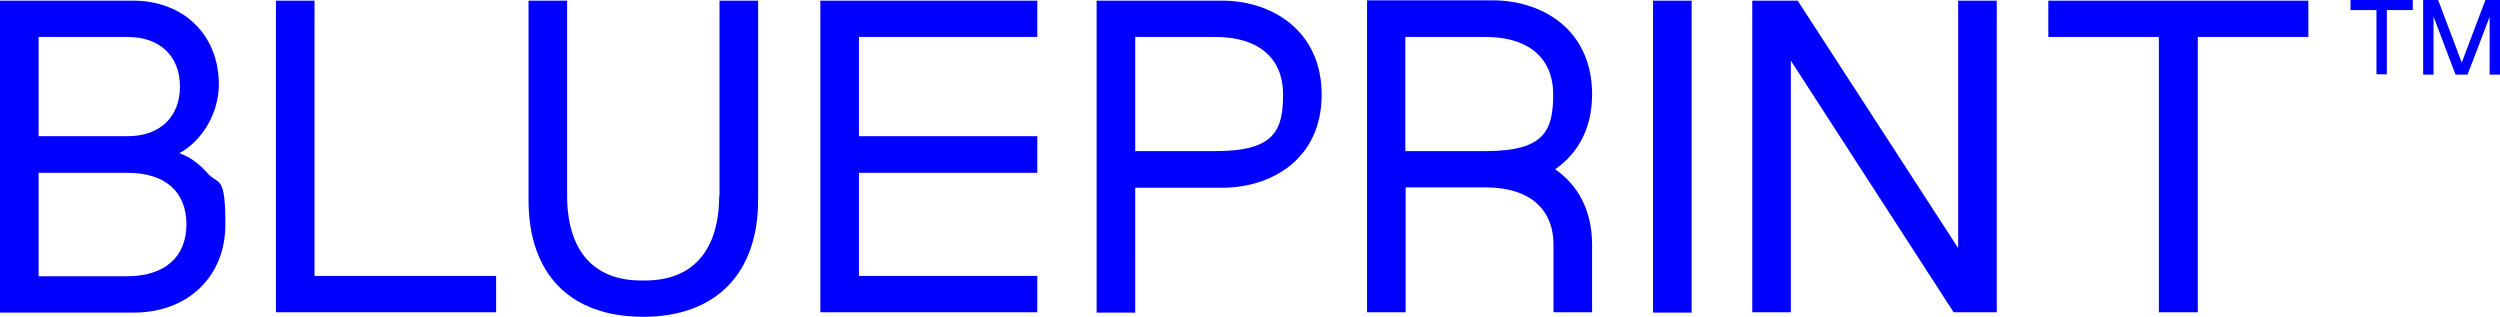
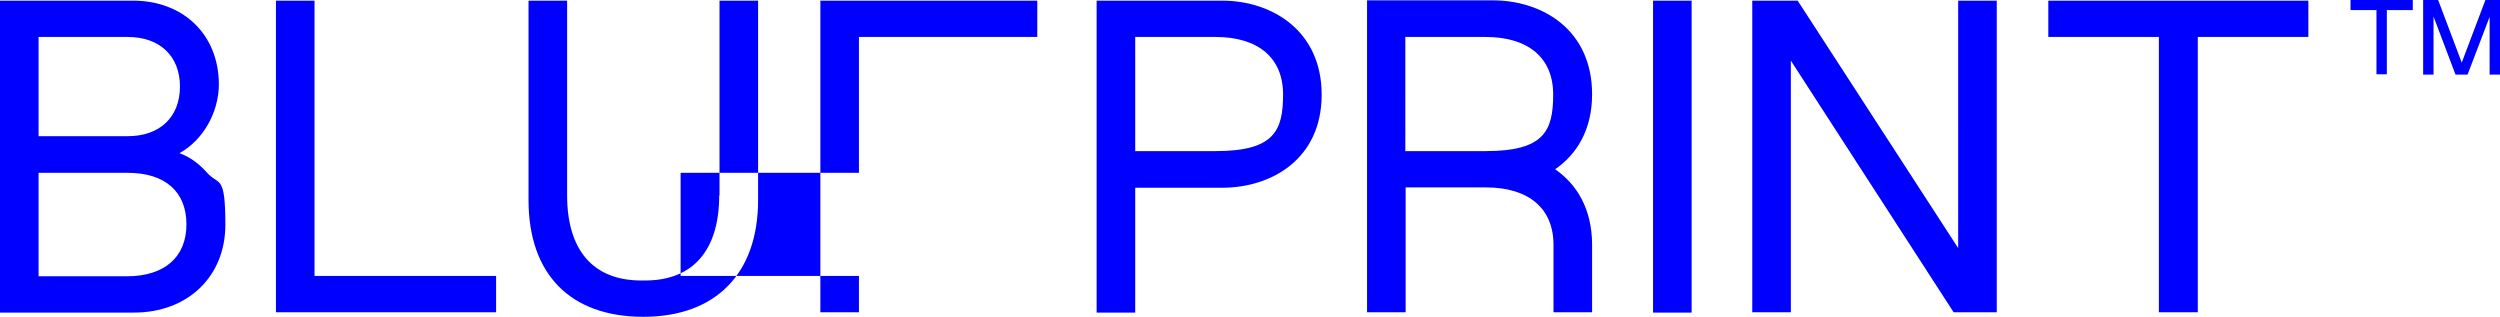
<svg xmlns="http://www.w3.org/2000/svg" version="1.1" id="Layer_2_00000104670019011948388530000010599037871516933262_" x="0px" y="0px" viewBox="0 0 771 97.7" style="enable-background:new 0 0 771 97.7;" xml:space="preserve">
  <style type="text/css"> .st0{fill:#0000FF;} </style>
-   <path class="st0" d="M63.7,53.1c-2.4-2.7-5.2-4.7-8.2-5.8l-0.1-0.1c7.1-3.9,12.1-12.4,12.1-21.3C67.4,10.7,56.6,0.2,41,0.2H0v96.2 h41.3c16.6,0,28.2-11.1,28.2-27.1S67.4,57.4,63.7,53.1z M11.9,11.4h27.5c9.9,0,16.1,5.9,16.1,15.3S49.3,42,39.4,42H11.9V11.4z M39.2,85.2H11.9V53.4v-0.1h27.5c11.5,0,18.1,5.8,18.1,15.9S50.7,85.2,39.2,85.2z M97,85.1h56v11.2H85.1V0.2H97V85.1z M221.9,0.2 h11.9v61.5c0,22.5-12.9,36-35.4,36S163,84.6,163,61.7V0.2h11.9v60.1c0,16.9,8.1,26.2,22.8,26.2h1.3c14.7,0,22.8-9.3,22.8-26.2h0.1 V0.2z M253,0.2h66.9v11.2h-55V42h55v11.3h-55v31.8h55v11.2H253V0.2z M376.9,0.2h-38.7v96.2h11.9V57.9h26.8 c15.3,0,30.7-8.9,30.7-28.7S392.2,0.2,376.9,0.2z M374.9,46.6h-24.8V11.4h24.8c13.2,0,20.8,6.5,20.8,17.7 C395.7,40.3,393,46.6,374.9,46.6z M491,29.1c0-20-15.4-29-30.7-29h-38.7v96.2h11.9V57.8h24.8c13.2,0,20.8,6.5,20.8,17.7v20.8H491 V75.5c0-11-4.7-18.7-11.4-23.3h0C486.3,47.6,491,40,491,29.1z M458.2,46.6h-24.8V11.4h24.8c13.2,0,20.8,6.5,20.8,17.7 C479,40.3,476.3,46.6,458.2,46.6z M509.8,0.2h11.9v96.2h-11.9V0.2z M603.9,0.2h11.9v96.1h-13.3l-50.2-77.6v77.6h-11.9V0.2h14 l49.5,76.3V0.2z M631.7,0.2h80.2v11.2h-34.1v84.9h-12V11.4h-34.1V0.2z M724.9,0h19.2v3.1h-8v19.8h-3.2V3.1h-8V0z M771,0v23h-3.2V5.2 L761,23h-3.7l-0.1-0.2l-6.7-17.7V23h-3.2V0h4.6l0.1,0.2l7.2,19.1L766.5,0H771z" />
+   <path class="st0" d="M63.7,53.1c-2.4-2.7-5.2-4.7-8.2-5.8l-0.1-0.1c7.1-3.9,12.1-12.4,12.1-21.3C67.4,10.7,56.6,0.2,41,0.2H0v96.2 h41.3c16.6,0,28.2-11.1,28.2-27.1S67.4,57.4,63.7,53.1z M11.9,11.4h27.5c9.9,0,16.1,5.9,16.1,15.3S49.3,42,39.4,42H11.9V11.4z M39.2,85.2H11.9V53.4v-0.1h27.5c11.5,0,18.1,5.8,18.1,15.9S50.7,85.2,39.2,85.2z M97,85.1h56v11.2H85.1V0.2H97V85.1z M221.9,0.2 h11.9v61.5c0,22.5-12.9,36-35.4,36S163,84.6,163,61.7V0.2h11.9v60.1c0,16.9,8.1,26.2,22.8,26.2h1.3c14.7,0,22.8-9.3,22.8-26.2h0.1 V0.2z M253,0.2h66.9v11.2h-55V42v11.3h-55v31.8h55v11.2H253V0.2z M376.9,0.2h-38.7v96.2h11.9V57.9h26.8 c15.3,0,30.7-8.9,30.7-28.7S392.2,0.2,376.9,0.2z M374.9,46.6h-24.8V11.4h24.8c13.2,0,20.8,6.5,20.8,17.7 C395.7,40.3,393,46.6,374.9,46.6z M491,29.1c0-20-15.4-29-30.7-29h-38.7v96.2h11.9V57.8h24.8c13.2,0,20.8,6.5,20.8,17.7v20.8H491 V75.5c0-11-4.7-18.7-11.4-23.3h0C486.3,47.6,491,40,491,29.1z M458.2,46.6h-24.8V11.4h24.8c13.2,0,20.8,6.5,20.8,17.7 C479,40.3,476.3,46.6,458.2,46.6z M509.8,0.2h11.9v96.2h-11.9V0.2z M603.9,0.2h11.9v96.1h-13.3l-50.2-77.6v77.6h-11.9V0.2h14 l49.5,76.3V0.2z M631.7,0.2h80.2v11.2h-34.1v84.9h-12V11.4h-34.1V0.2z M724.9,0h19.2v3.1h-8v19.8h-3.2V3.1h-8V0z M771,0v23h-3.2V5.2 L761,23h-3.7l-0.1-0.2l-6.7-17.7V23h-3.2V0h4.6l0.1,0.2l7.2,19.1L766.5,0H771z" />
</svg>